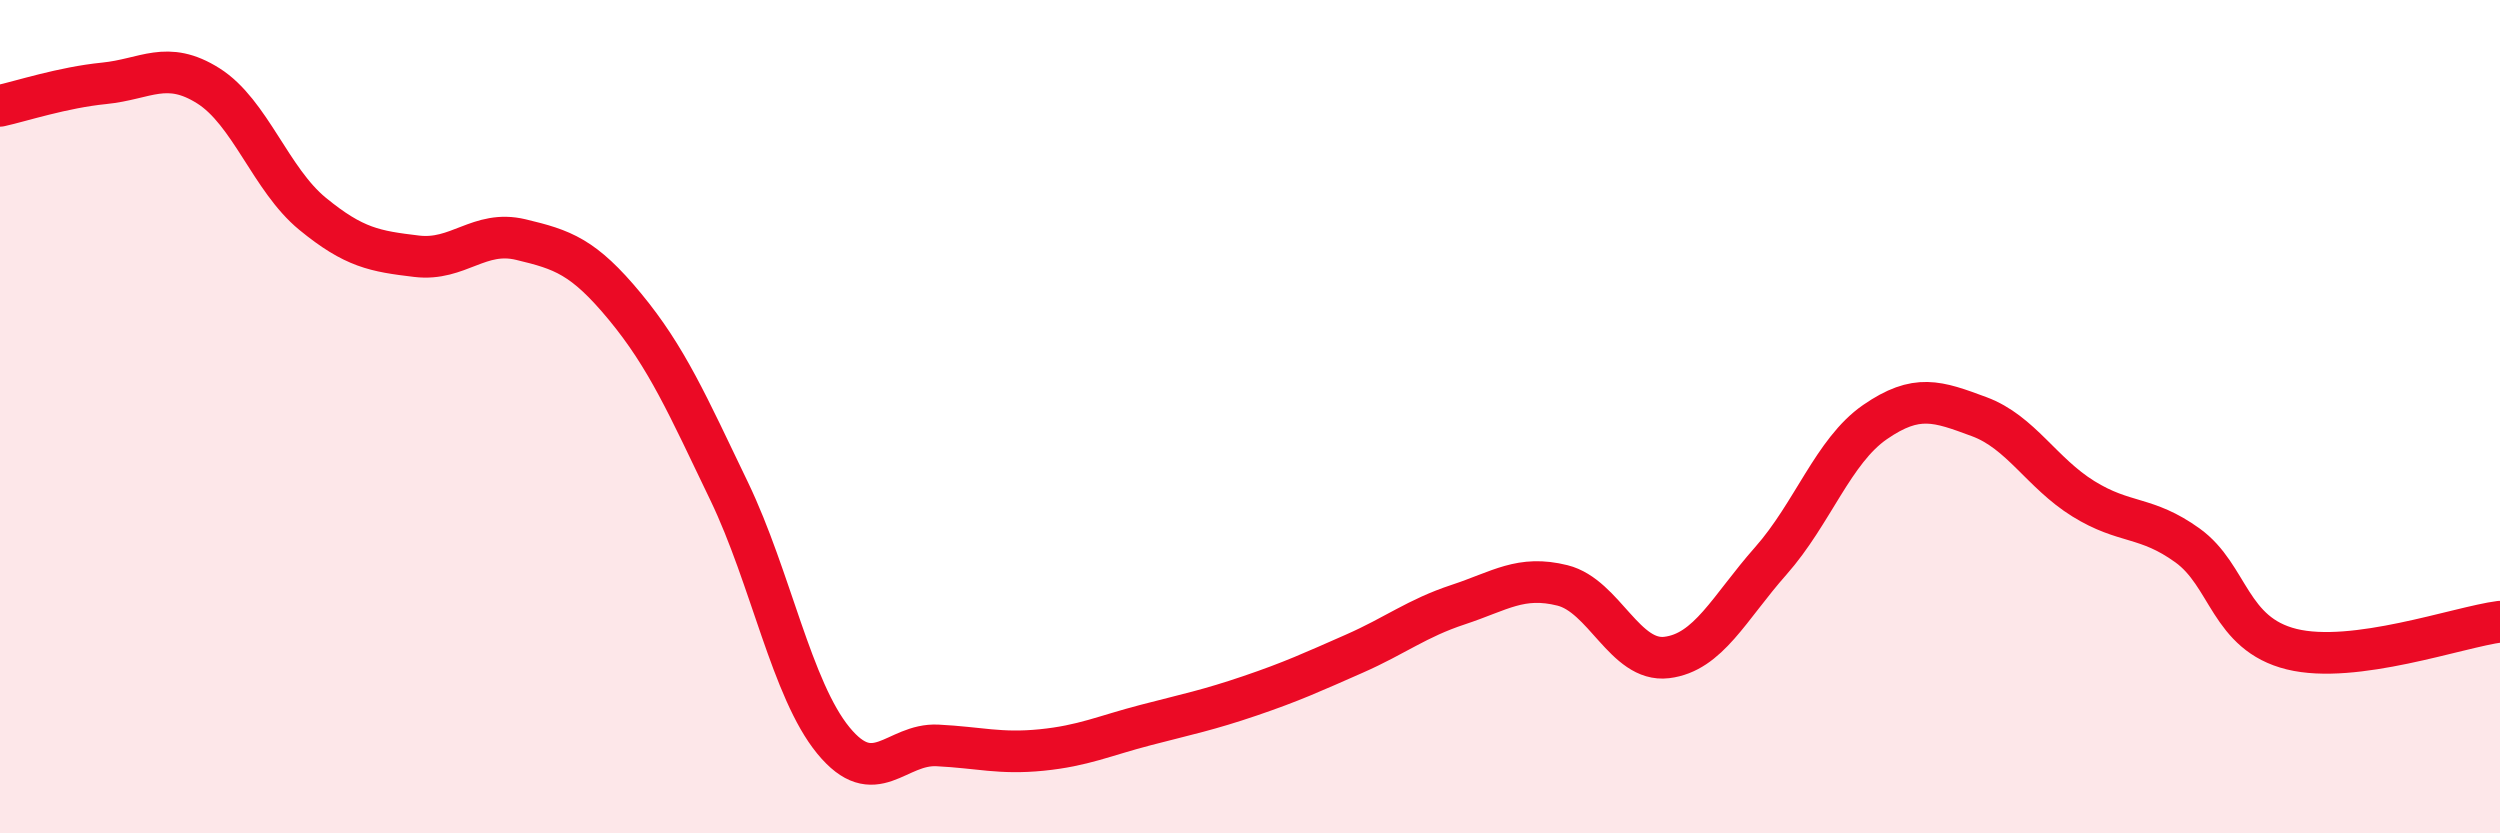
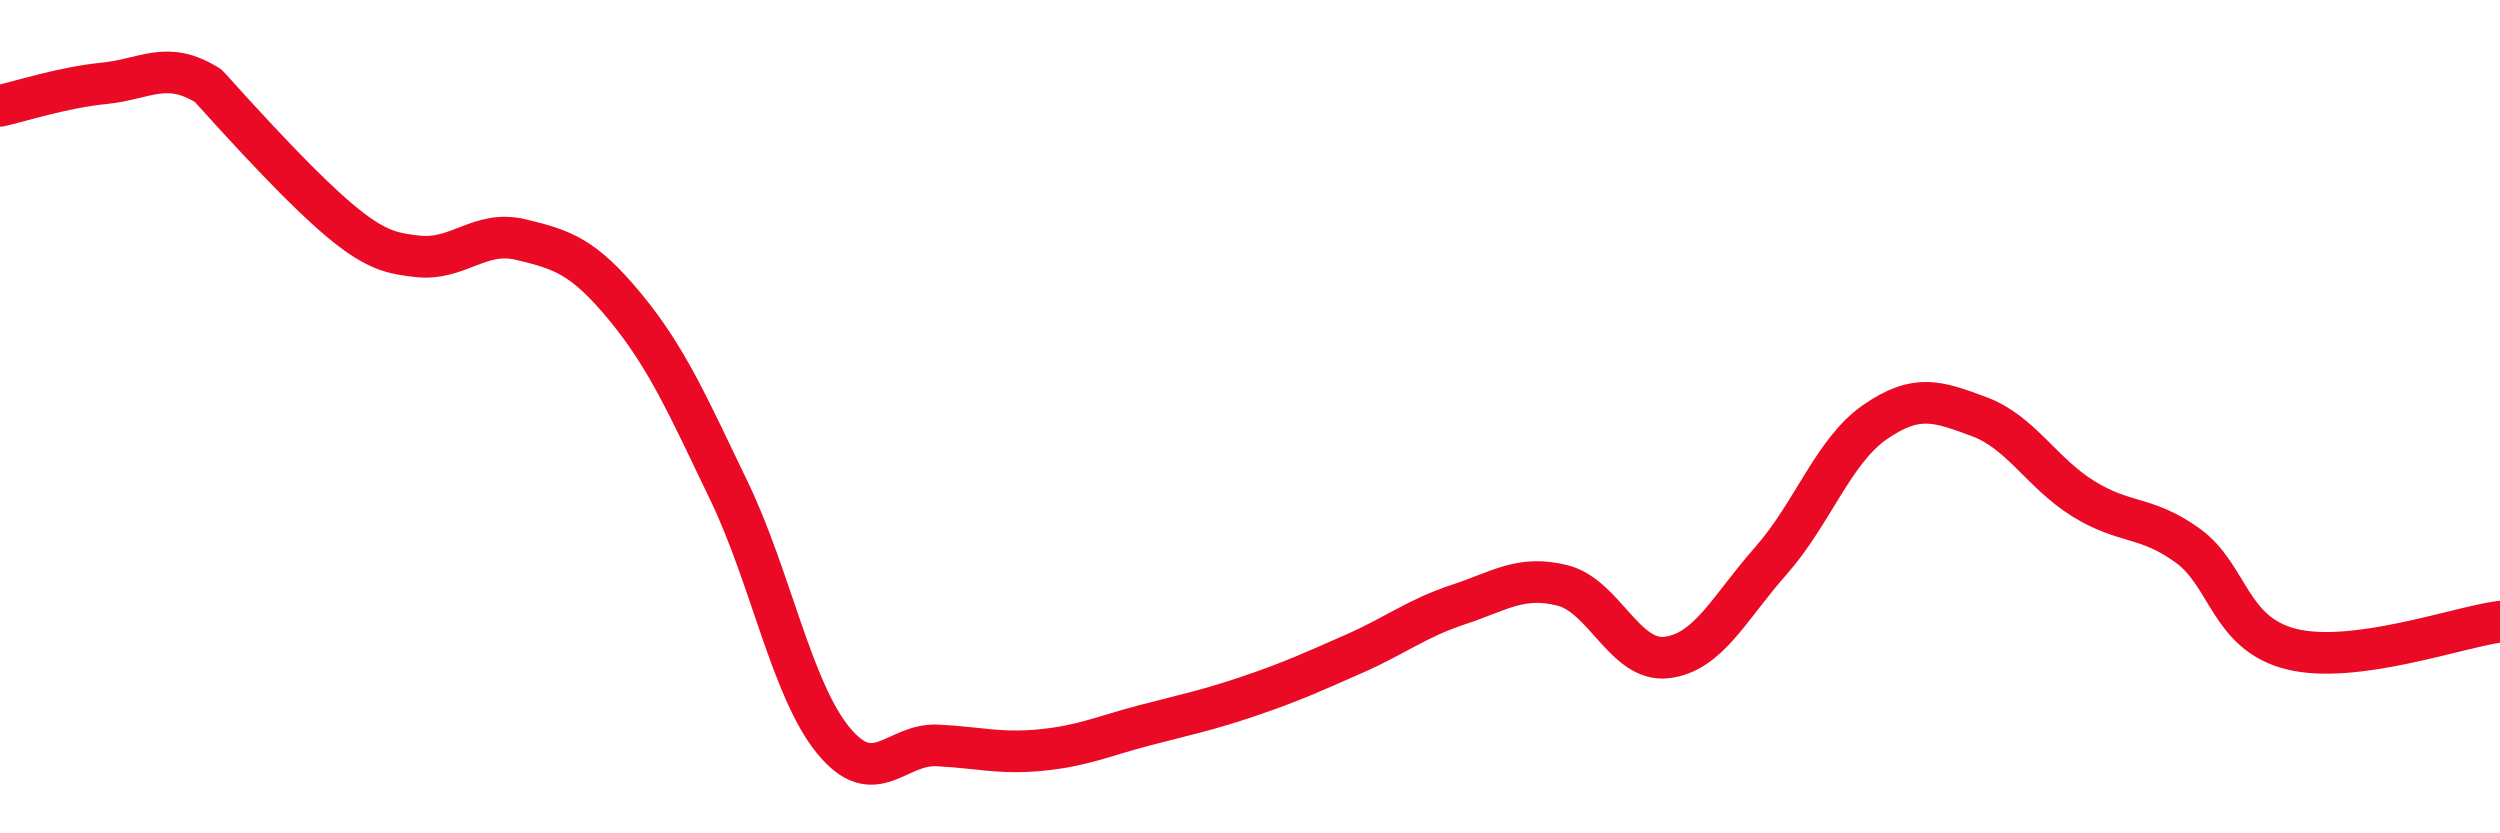
<svg xmlns="http://www.w3.org/2000/svg" width="60" height="20" viewBox="0 0 60 20">
-   <path d="M 0,2.54 C 0.5,2.43 1.5,2.1 2.5,2 C 3.5,1.9 4,1.43 5,2.06 C 6,2.69 6.5,4.31 7.5,5.13 C 8.5,5.95 9,6.03 10,6.15 C 11,6.27 11.5,5.51 12.5,5.75 C 13.5,5.99 14,6.15 15,7.36 C 16,8.57 16.5,9.71 17.5,11.79 C 18.5,13.87 19,16.55 20,17.77 C 21,18.99 21.5,17.84 22.5,17.89 C 23.5,17.94 24,18.1 25,18 C 26,17.9 26.5,17.66 27.5,17.4 C 28.5,17.14 29,17.04 30,16.7 C 31,16.36 31.5,16.13 32.5,15.69 C 33.5,15.25 34,14.84 35,14.51 C 36,14.18 36.5,13.8 37.5,14.05 C 38.5,14.3 39,15.9 40,15.78 C 41,15.66 41.5,14.59 42.5,13.46 C 43.5,12.33 44,10.82 45,10.13 C 46,9.44 46.5,9.63 47.5,10 C 48.5,10.37 49,11.35 50,11.97 C 51,12.59 51.5,12.37 52.5,13.09 C 53.5,13.81 53.5,15.21 55,15.58 C 56.5,15.95 59,15.05 60,14.92L60 20L0 20Z" fill="#EB0A25" opacity="0.1" stroke-linecap="round" stroke-linejoin="round" />
-   <path d="M 0,2.54 C 0.5,2.43 1.5,2.1 2.5,2 C 3.5,1.9 4,1.43 5,2.06 C 6,2.69 6.5,4.31 7.5,5.13 C 8.5,5.95 9,6.03 10,6.15 C 11,6.27 11.5,5.51 12.5,5.75 C 13.5,5.99 14,6.15 15,7.36 C 16,8.57 16.5,9.71 17.5,11.79 C 18.5,13.87 19,16.55 20,17.77 C 21,18.99 21.5,17.84 22.5,17.89 C 23.5,17.94 24,18.1 25,18 C 26,17.9 26.5,17.66 27.5,17.4 C 28.5,17.14 29,17.04 30,16.7 C 31,16.36 31.5,16.13 32.5,15.69 C 33.5,15.25 34,14.84 35,14.51 C 36,14.18 36.5,13.8 37.5,14.05 C 38.5,14.3 39,15.9 40,15.78 C 41,15.66 41.5,14.59 42.5,13.46 C 43.5,12.33 44,10.82 45,10.13 C 46,9.44 46.5,9.63 47.5,10 C 48.5,10.37 49,11.35 50,11.97 C 51,12.59 51.5,12.37 52.5,13.09 C 53.5,13.81 53.5,15.21 55,15.58 C 56.5,15.95 59,15.05 60,14.92" stroke="#EB0A25" stroke-width="1" fill="none" stroke-linecap="round" stroke-linejoin="round" />
+   <path d="M 0,2.54 C 0.5,2.43 1.5,2.1 2.5,2 C 3.5,1.9 4,1.43 5,2.06 C 8.5,5.95 9,6.03 10,6.15 C 11,6.27 11.5,5.51 12.5,5.75 C 13.5,5.99 14,6.15 15,7.36 C 16,8.57 16.5,9.71 17.5,11.79 C 18.5,13.87 19,16.55 20,17.77 C 21,18.99 21.5,17.84 22.5,17.89 C 23.5,17.94 24,18.1 25,18 C 26,17.9 26.5,17.66 27.5,17.4 C 28.5,17.14 29,17.04 30,16.7 C 31,16.36 31.5,16.13 32.5,15.69 C 33.5,15.25 34,14.84 35,14.51 C 36,14.18 36.5,13.8 37.5,14.05 C 38.5,14.3 39,15.9 40,15.78 C 41,15.66 41.5,14.59 42.5,13.46 C 43.5,12.33 44,10.82 45,10.13 C 46,9.44 46.5,9.63 47.5,10 C 48.5,10.37 49,11.35 50,11.97 C 51,12.59 51.5,12.37 52.5,13.09 C 53.5,13.81 53.5,15.21 55,15.58 C 56.5,15.95 59,15.05 60,14.92" stroke="#EB0A25" stroke-width="1" fill="none" stroke-linecap="round" stroke-linejoin="round" />
</svg>